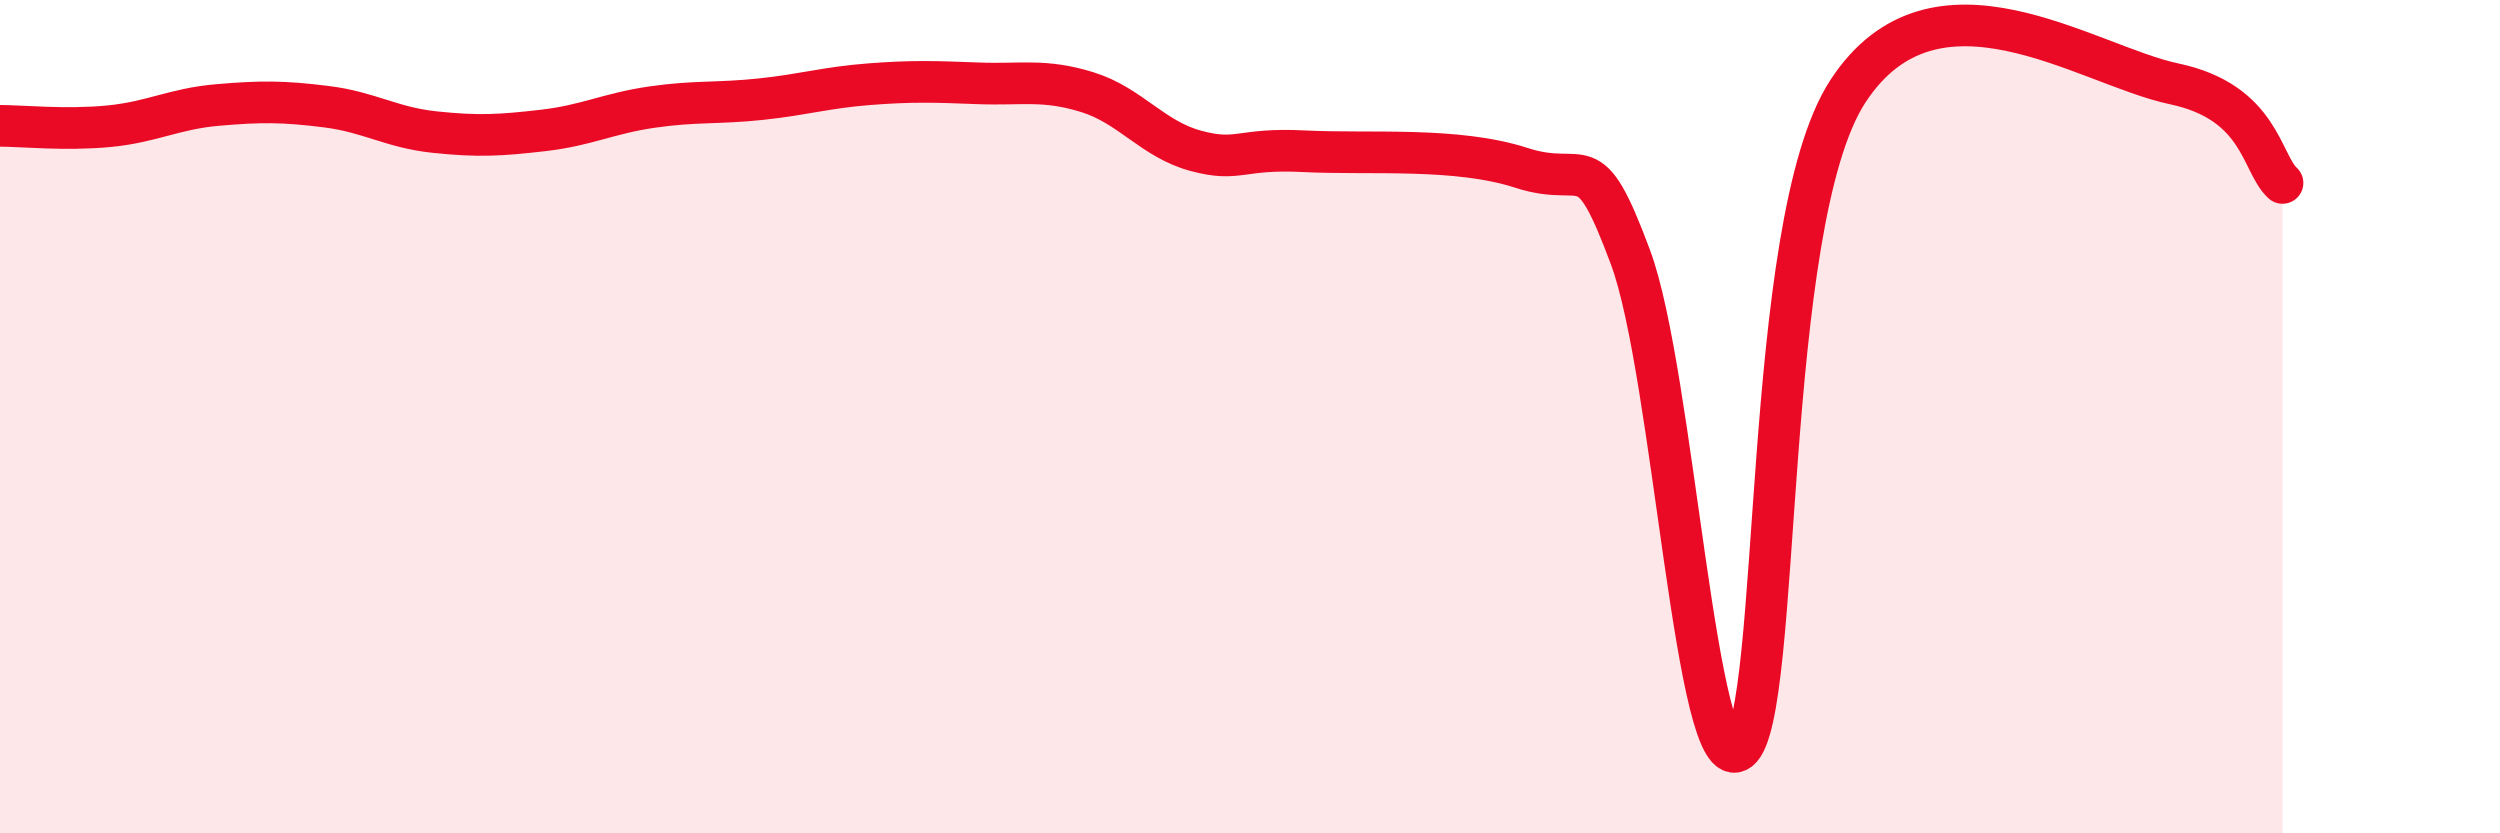
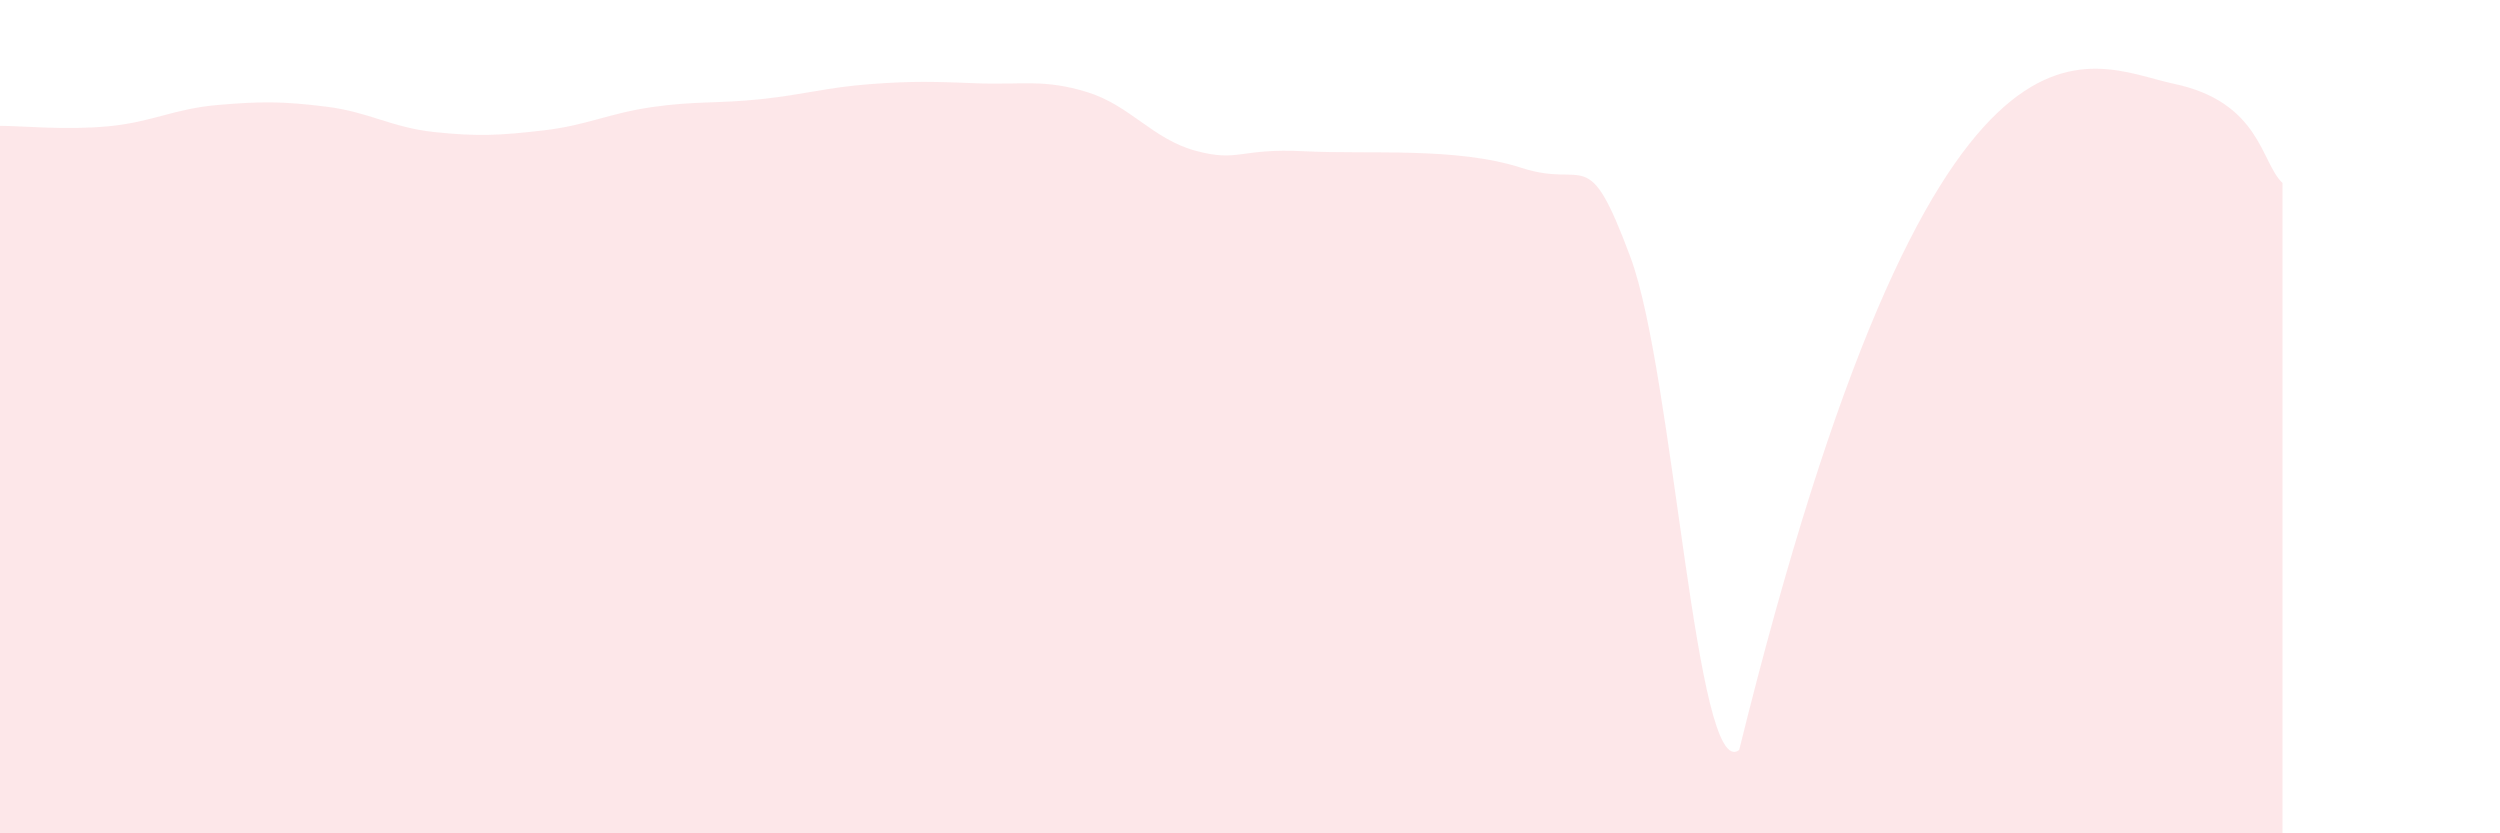
<svg xmlns="http://www.w3.org/2000/svg" width="60" height="20" viewBox="0 0 60 20">
-   <path d="M 0,3.02 C 0.52,3.02 1.57,3.13 2.61,3.03 C 3.65,2.93 4.18,2.61 5.22,2.52 C 6.26,2.43 6.79,2.43 7.83,2.56 C 8.87,2.69 9.39,3.06 10.43,3.17 C 11.47,3.28 12,3.25 13.04,3.13 C 14.08,3.01 14.61,2.72 15.65,2.57 C 16.69,2.42 17.22,2.49 18.26,2.38 C 19.3,2.27 19.83,2.1 20.87,2.02 C 21.91,1.94 22.44,1.96 23.48,2 C 24.52,2.04 25.05,1.89 26.09,2.21 C 27.13,2.53 27.66,3.34 28.7,3.62 C 29.74,3.9 29.74,3.55 31.3,3.63 C 32.86,3.71 34.95,3.52 36.52,4.03 C 38.09,4.54 38.09,3.38 39.13,6.17 C 40.17,8.96 40.7,18.8 41.74,18 C 42.78,17.2 42.26,5.39 44.35,2.19 C 46.44,-1.01 50.08,1.57 52.17,2.01 C 54.26,2.45 54.26,3.91 54.78,4.39L54.78 20L0 20Z" fill="#EB0A25" opacity="0.1" stroke-linecap="round" stroke-linejoin="round" />
-   <path d="M 0,3.02 C 0.52,3.02 1.57,3.13 2.61,3.03 C 3.65,2.93 4.18,2.61 5.22,2.52 C 6.26,2.43 6.79,2.43 7.83,2.56 C 8.87,2.69 9.39,3.06 10.43,3.17 C 11.47,3.28 12,3.25 13.04,3.13 C 14.08,3.01 14.61,2.72 15.65,2.57 C 16.69,2.42 17.22,2.49 18.26,2.38 C 19.3,2.27 19.83,2.1 20.87,2.02 C 21.91,1.94 22.44,1.96 23.48,2 C 24.52,2.04 25.05,1.89 26.09,2.21 C 27.13,2.53 27.66,3.34 28.7,3.62 C 29.74,3.9 29.74,3.55 31.3,3.63 C 32.86,3.71 34.95,3.52 36.52,4.03 C 38.09,4.54 38.09,3.38 39.13,6.17 C 40.17,8.96 40.7,18.8 41.74,18 C 42.78,17.2 42.26,5.39 44.35,2.19 C 46.44,-1.01 50.08,1.57 52.17,2.01 C 54.26,2.45 54.26,3.91 54.78,4.39" stroke="#EB0A25" stroke-width="1" fill="none" stroke-linecap="round" stroke-linejoin="round" />
+   <path d="M 0,3.02 C 0.52,3.02 1.57,3.13 2.61,3.03 C 3.65,2.93 4.18,2.61 5.22,2.52 C 6.26,2.43 6.79,2.43 7.83,2.56 C 8.87,2.69 9.39,3.06 10.43,3.17 C 11.47,3.28 12,3.25 13.04,3.13 C 14.08,3.01 14.61,2.72 15.65,2.57 C 16.69,2.42 17.22,2.49 18.26,2.38 C 19.3,2.27 19.83,2.1 20.87,2.02 C 21.91,1.94 22.44,1.96 23.48,2 C 24.52,2.04 25.05,1.89 26.09,2.21 C 27.13,2.53 27.66,3.34 28.7,3.62 C 29.74,3.9 29.74,3.55 31.3,3.63 C 32.86,3.71 34.95,3.52 36.52,4.03 C 38.09,4.54 38.09,3.38 39.13,6.17 C 40.17,8.96 40.7,18.8 41.74,18 C 46.44,-1.01 50.08,1.57 52.17,2.01 C 54.26,2.45 54.26,3.91 54.78,4.39L54.78 20L0 20Z" fill="#EB0A25" opacity="0.1" stroke-linecap="round" stroke-linejoin="round" />
</svg>